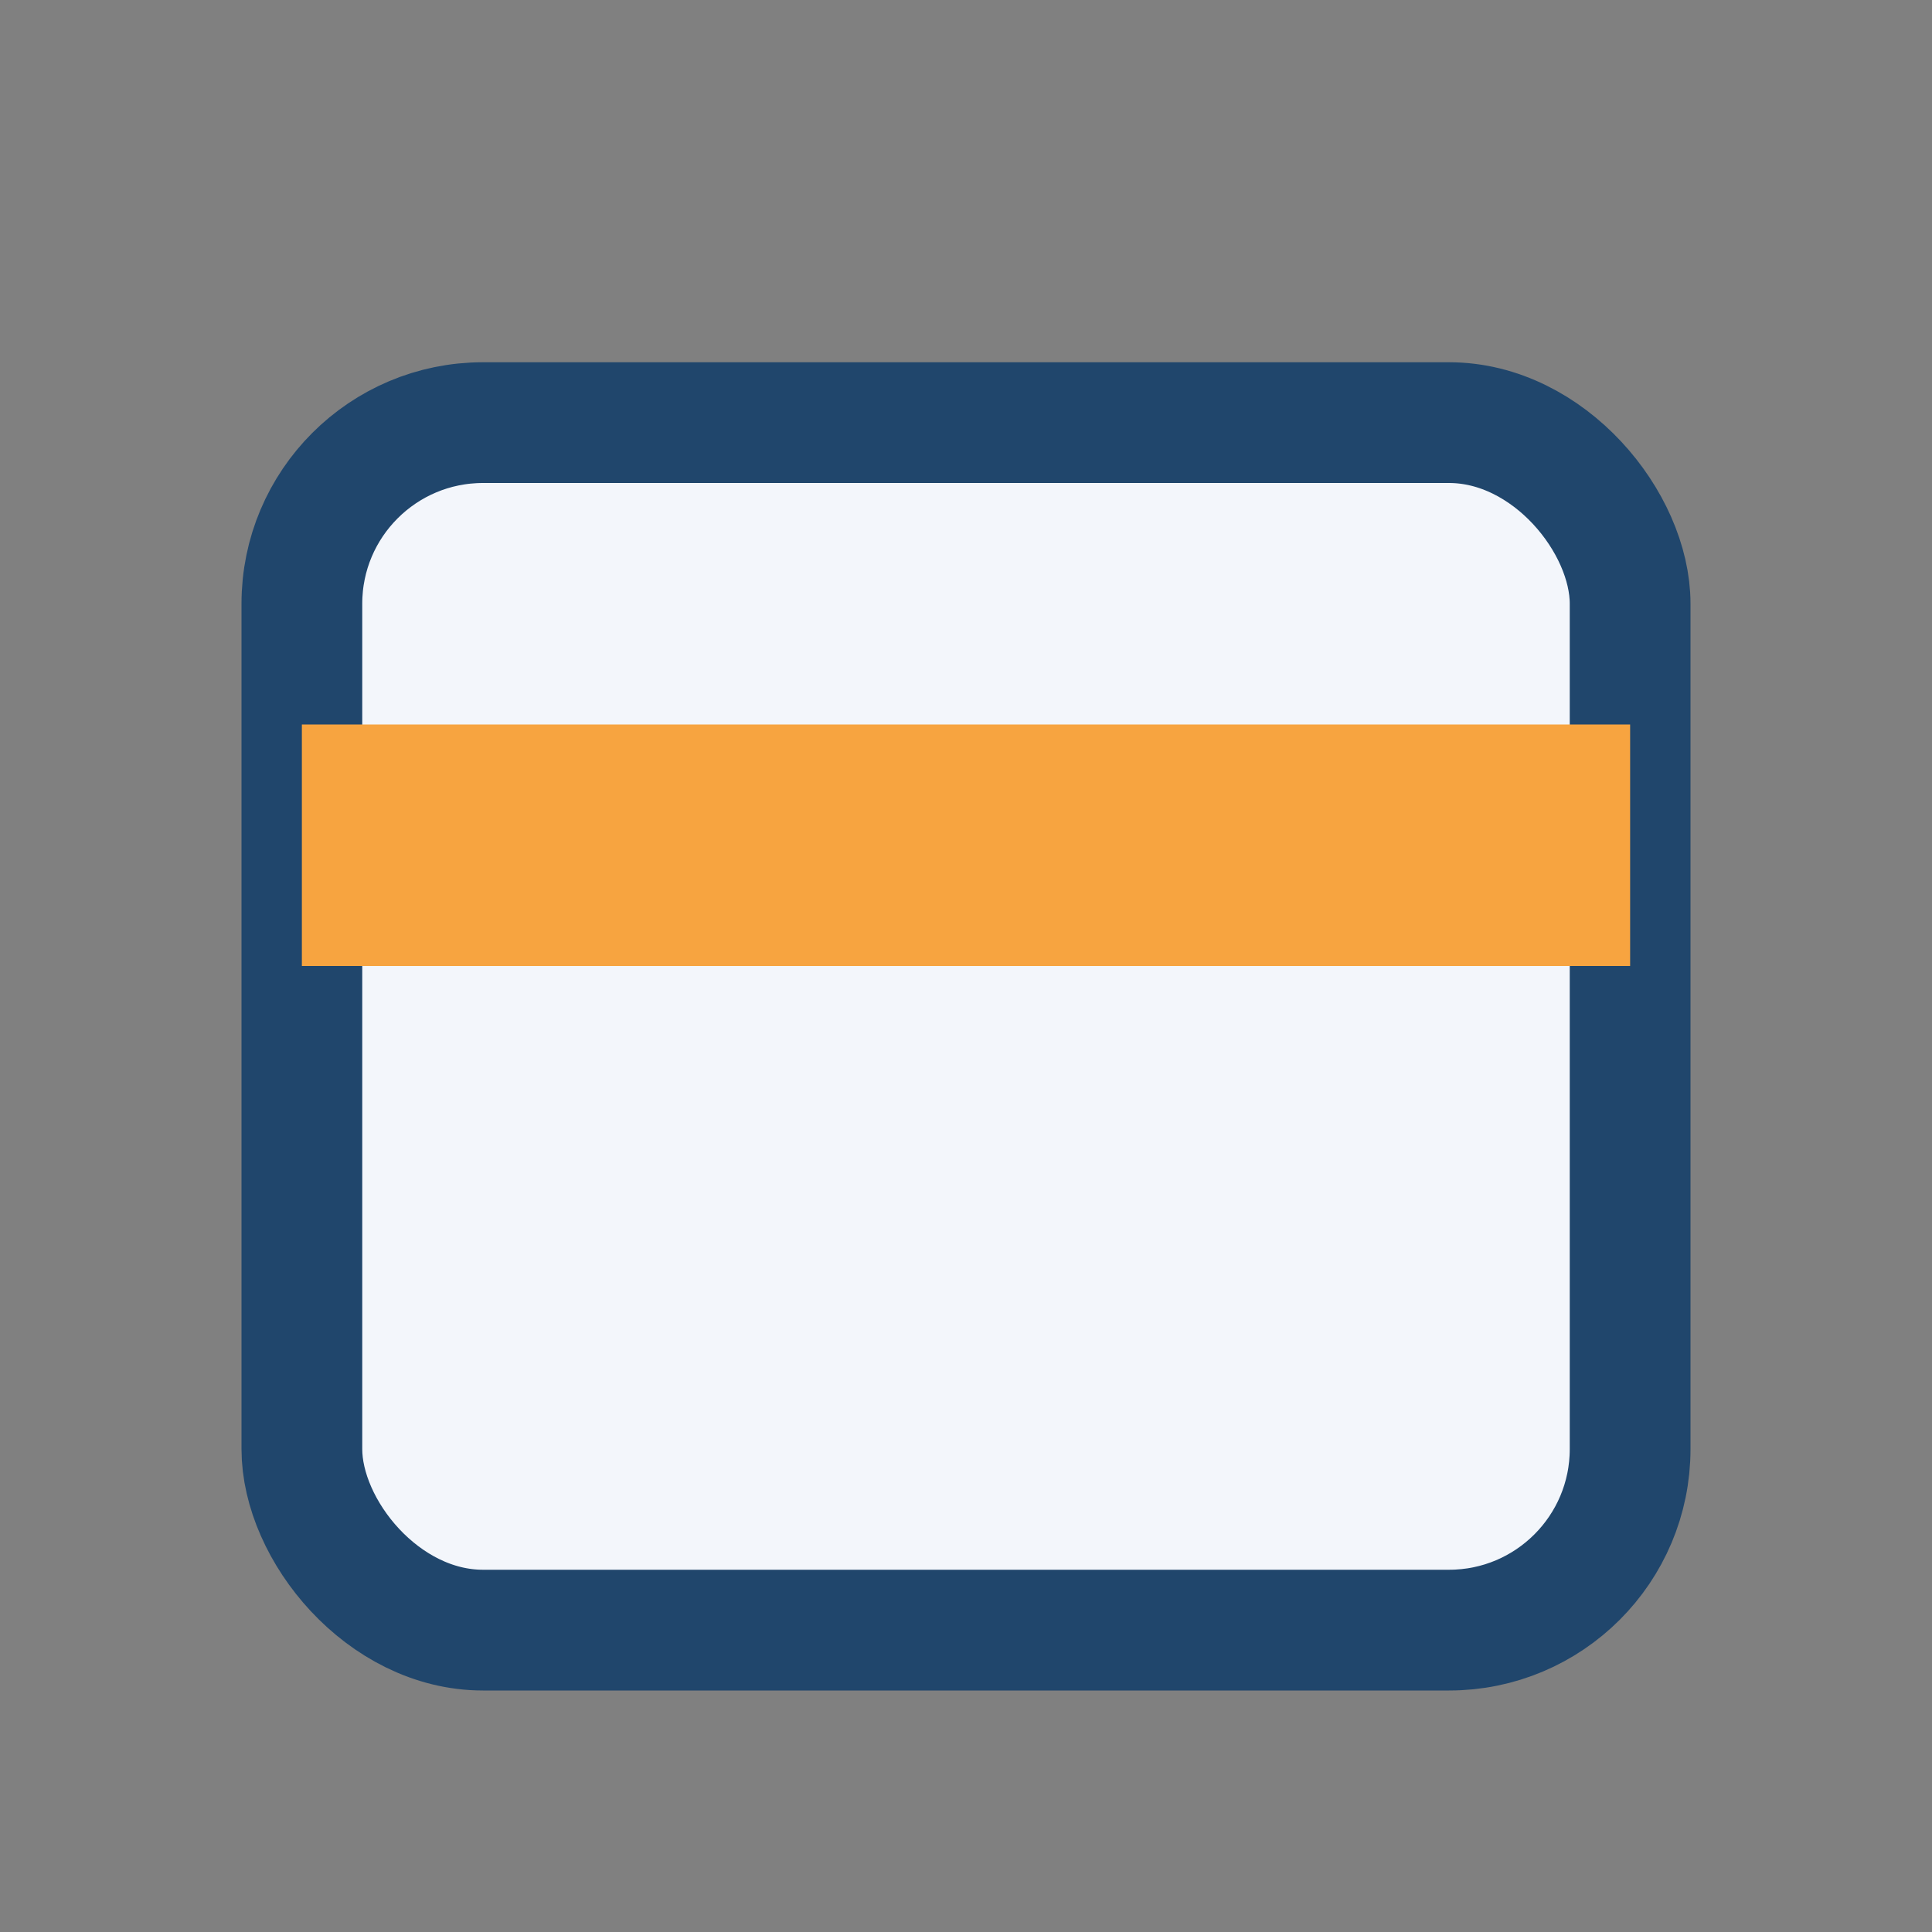
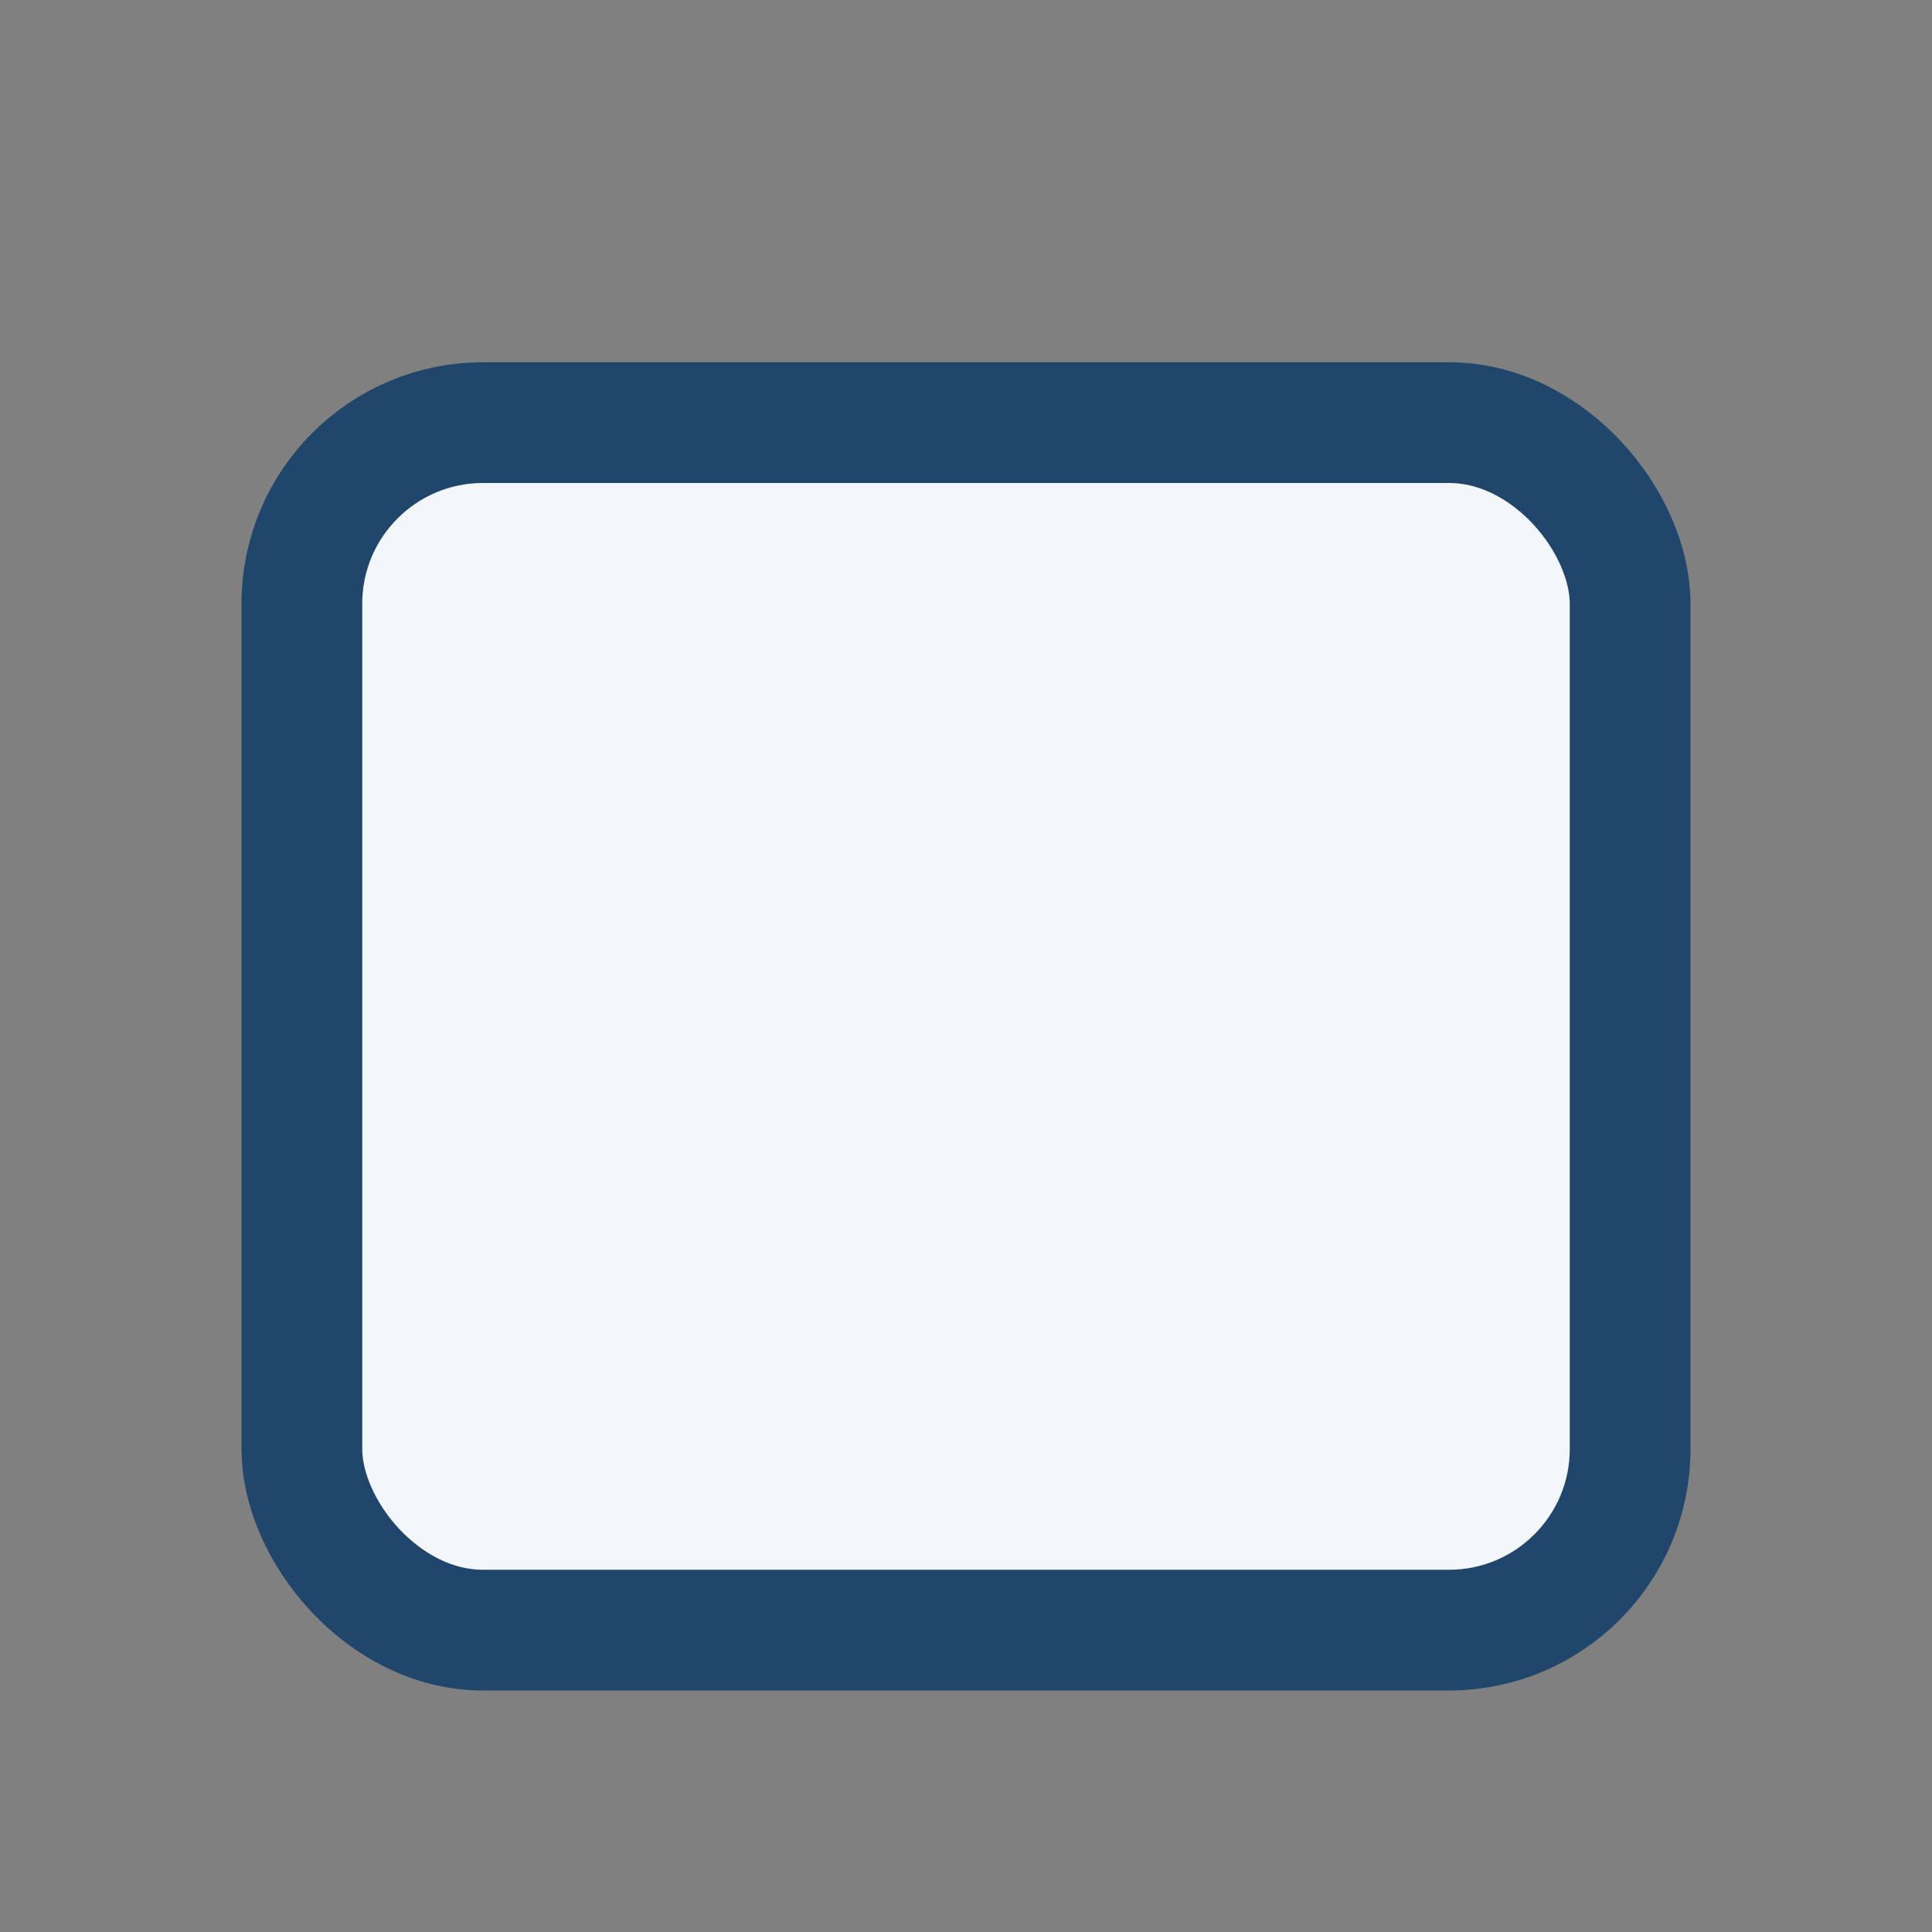
<svg xmlns="http://www.w3.org/2000/svg" width="32" height="32" viewBox="0 0 32 32">
  <rect x="0" y="0" width="32" height="32" fill="#808080" stroke="none" />
  <rect x="5" y="7" width="22" height="20" rx="3" fill="#f3f6fb" stroke="#20466c" stroke-width="2" />
-   <rect x="5" y="12" width="22" height="4" fill="#f7a440" />
</svg>